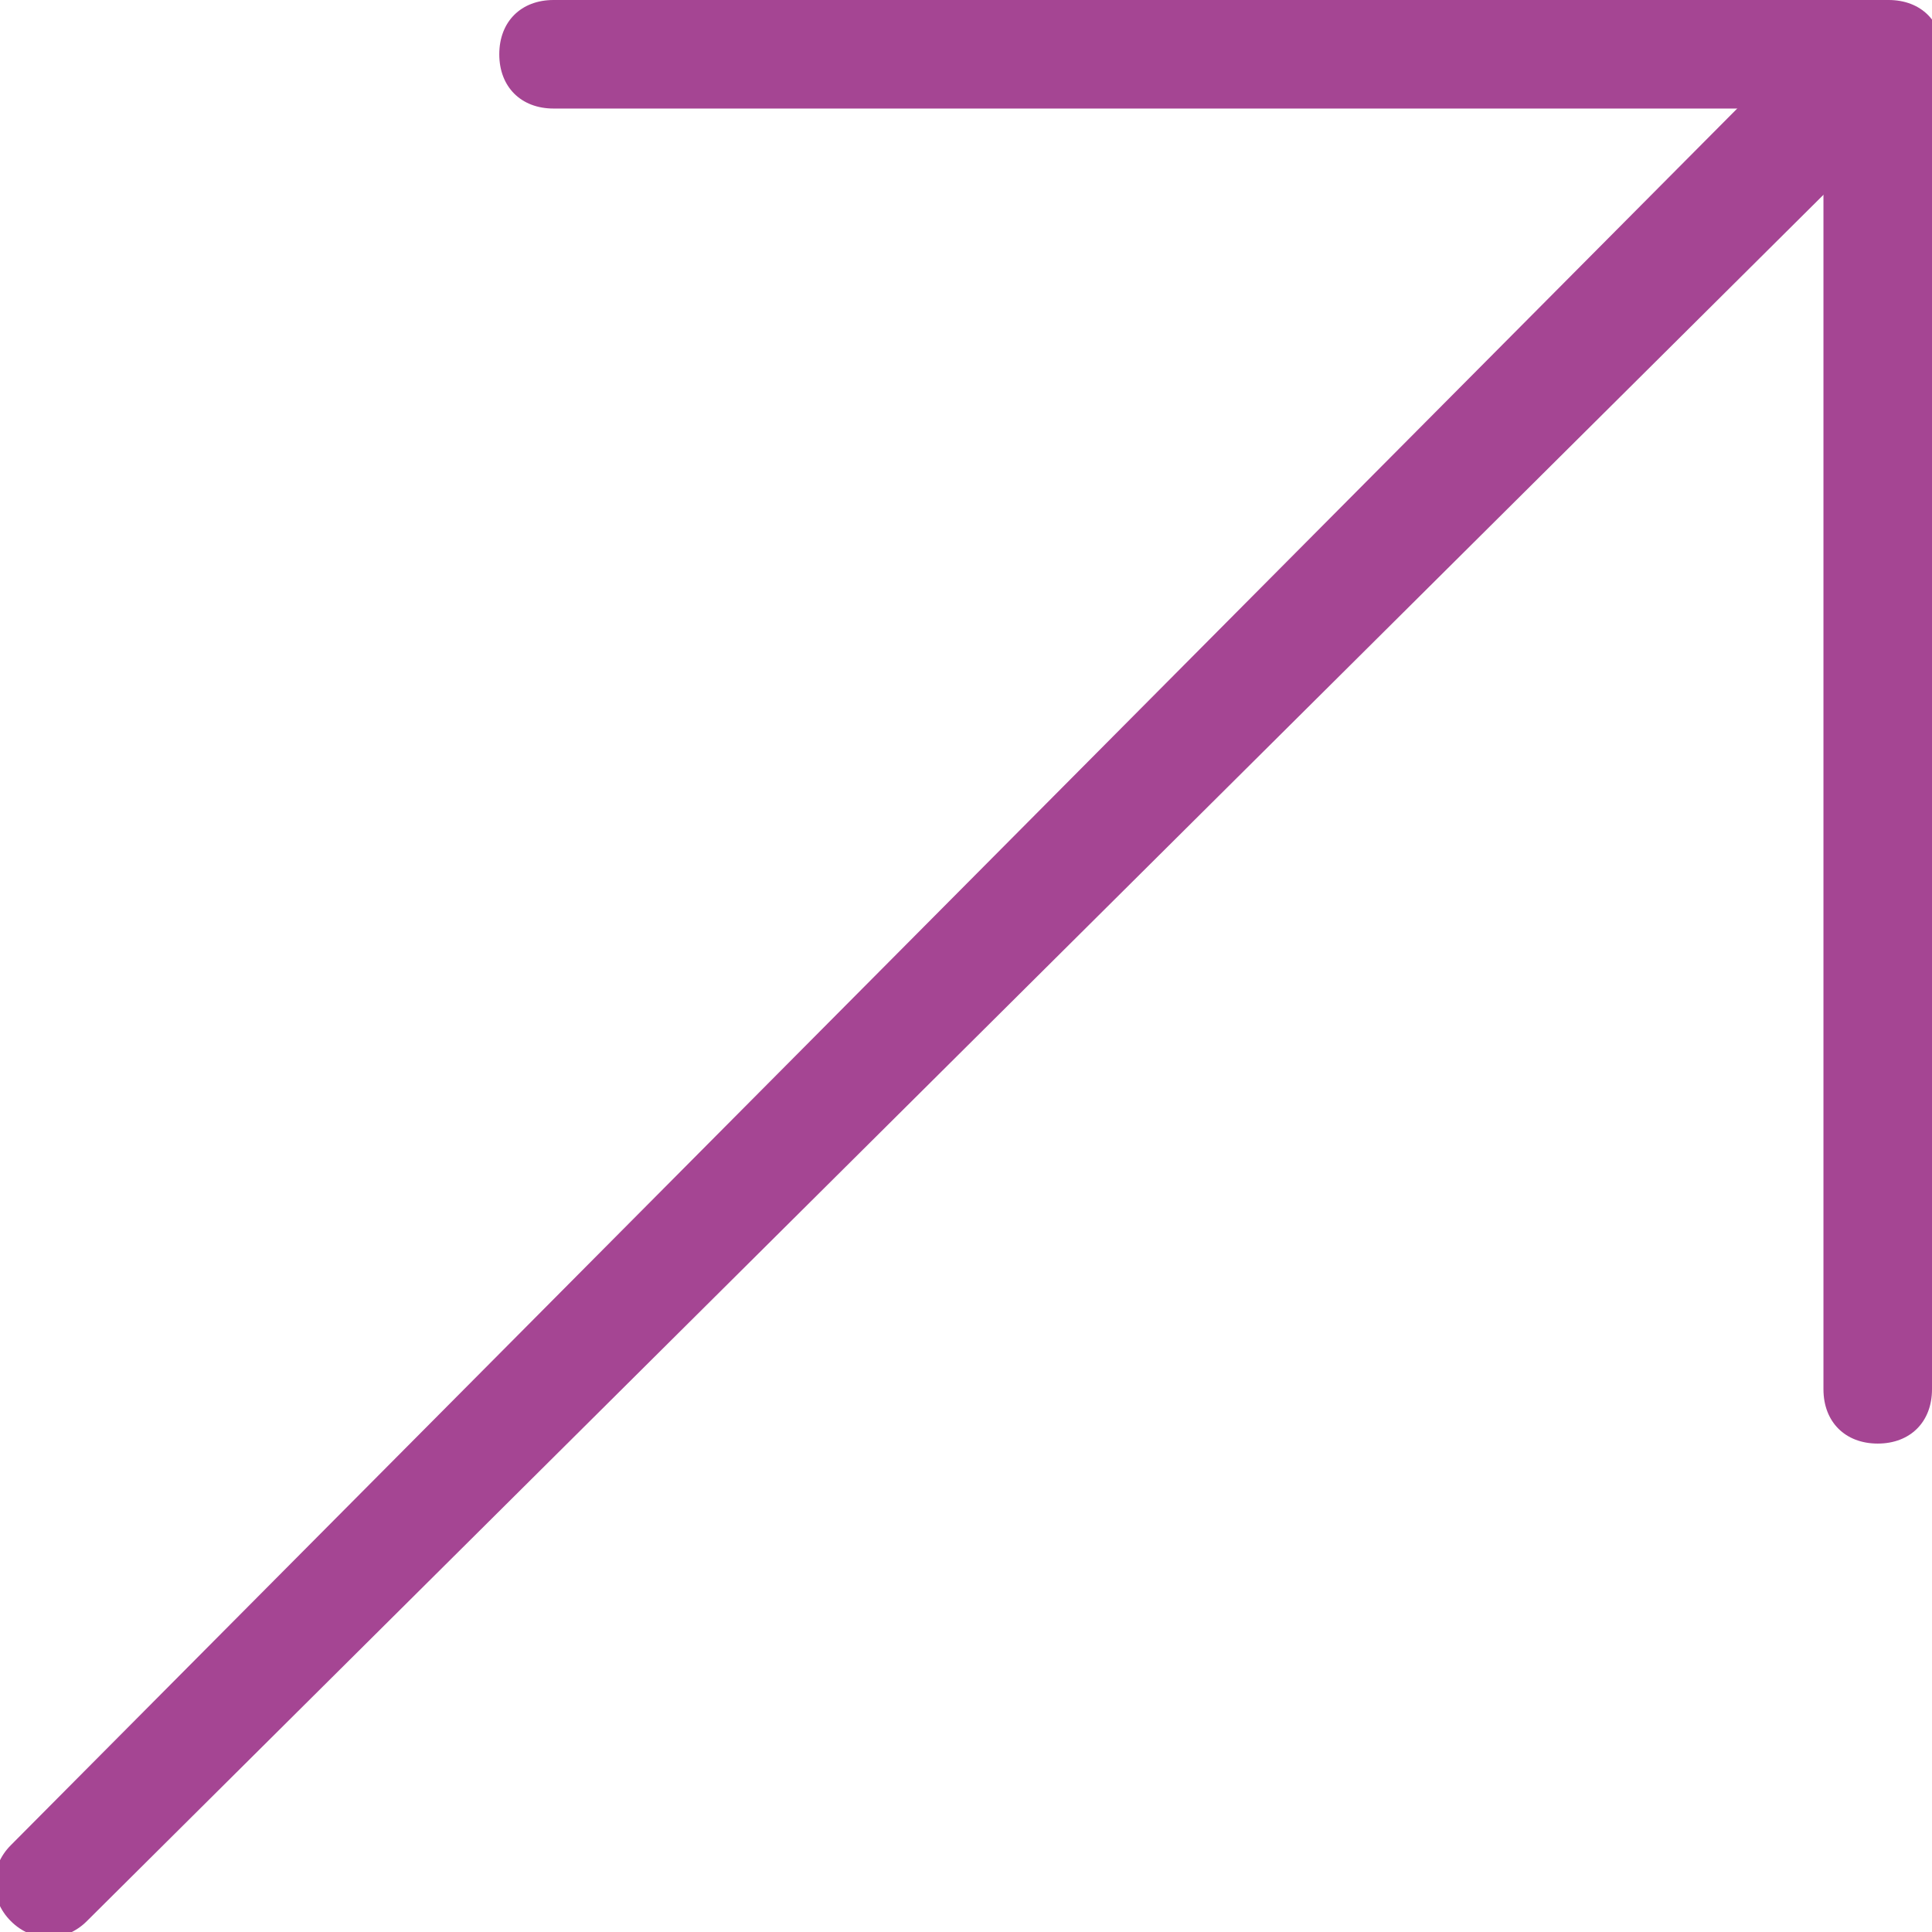
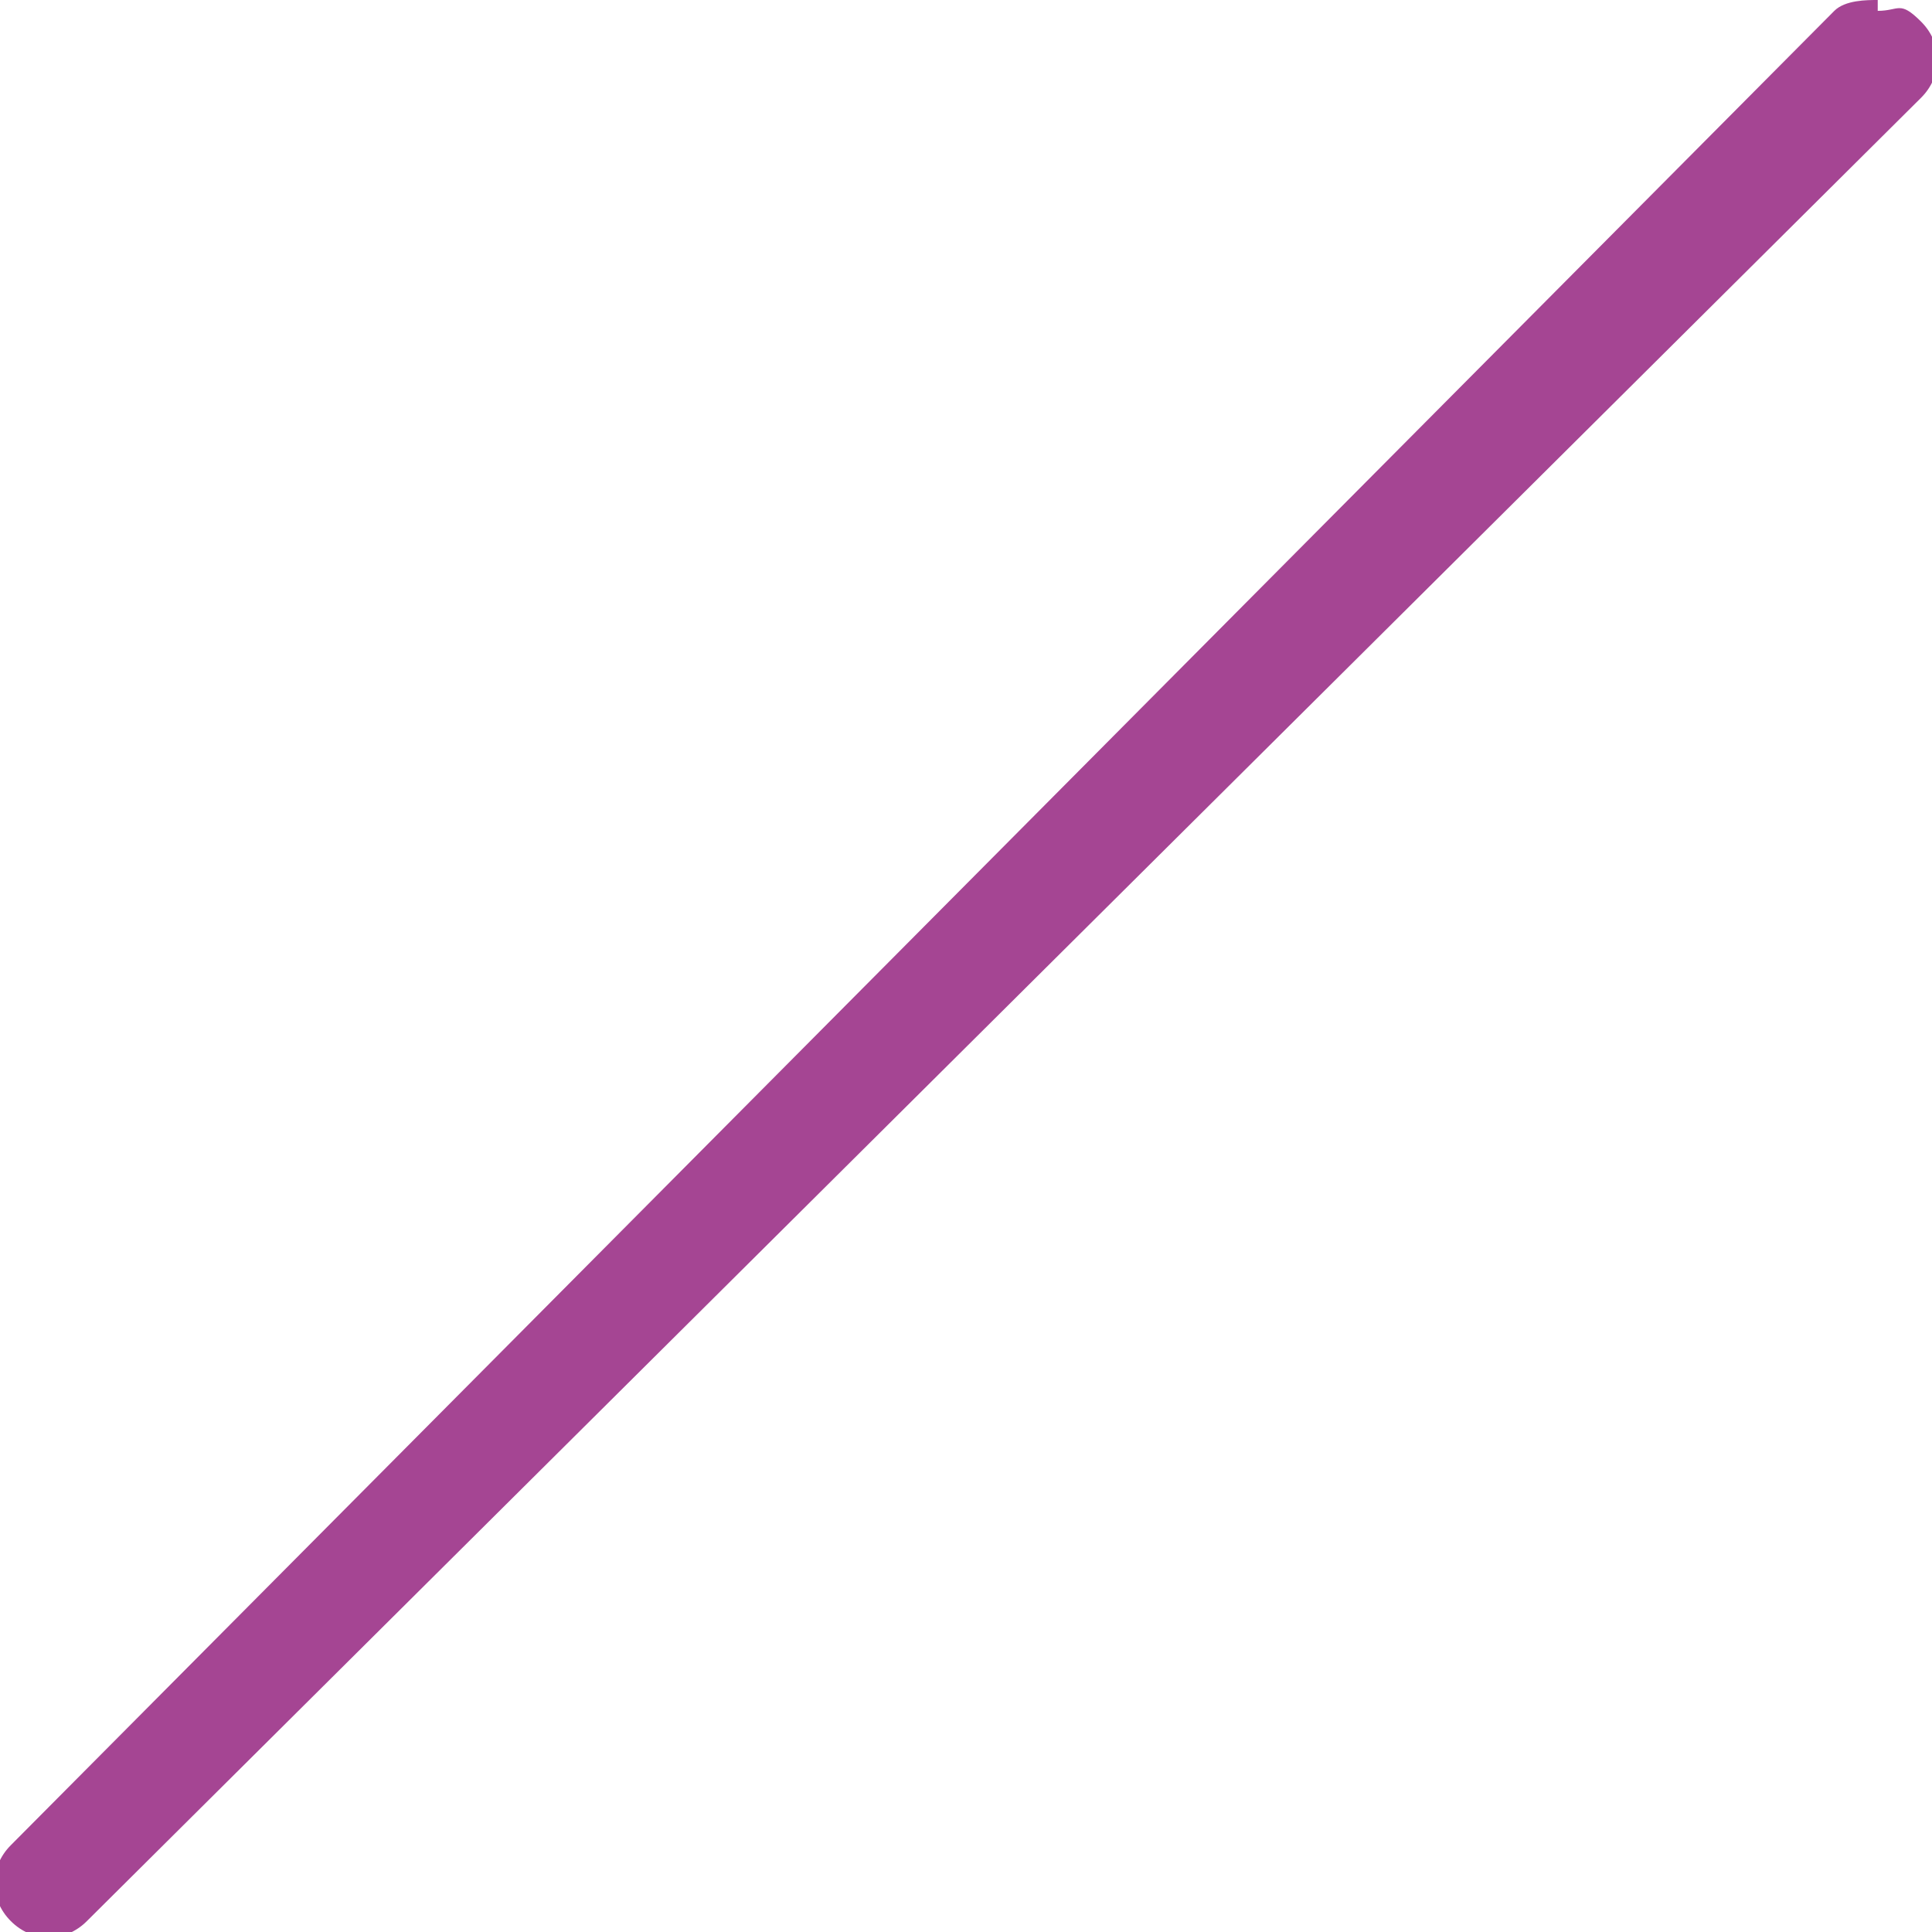
<svg xmlns="http://www.w3.org/2000/svg" id="Layer_1" viewBox="0 0 17.8 17.8">
  <defs>
    <style>      .st0 {        fill: #a54593;      }    </style>
  </defs>
  <path class="st0" d="M17.3,0c-.1,0-.3,0-.4.1L.1,17c-.2.2-.2.5,0,.7s.5.2.7,0L17.7.9c.2-.2.2-.5,0-.7s-.2-.1-.4-.1Z" />
-   <path class="st0" d="M17.3,0c-.3,0-.5.2-.5.5v12.3c0,.3.2.5.5.5s.5-.2.5-.5V.5c0-.3-.2-.5-.5-.5Z" />
-   <path class="st0" d="M17.3,0H5.1c-.3,0-.5.2-.5.5s.2.5.5.5h12.3c.3,0,.5-.2.5-.5s-.2-.5-.5-.5Z" />
</svg>